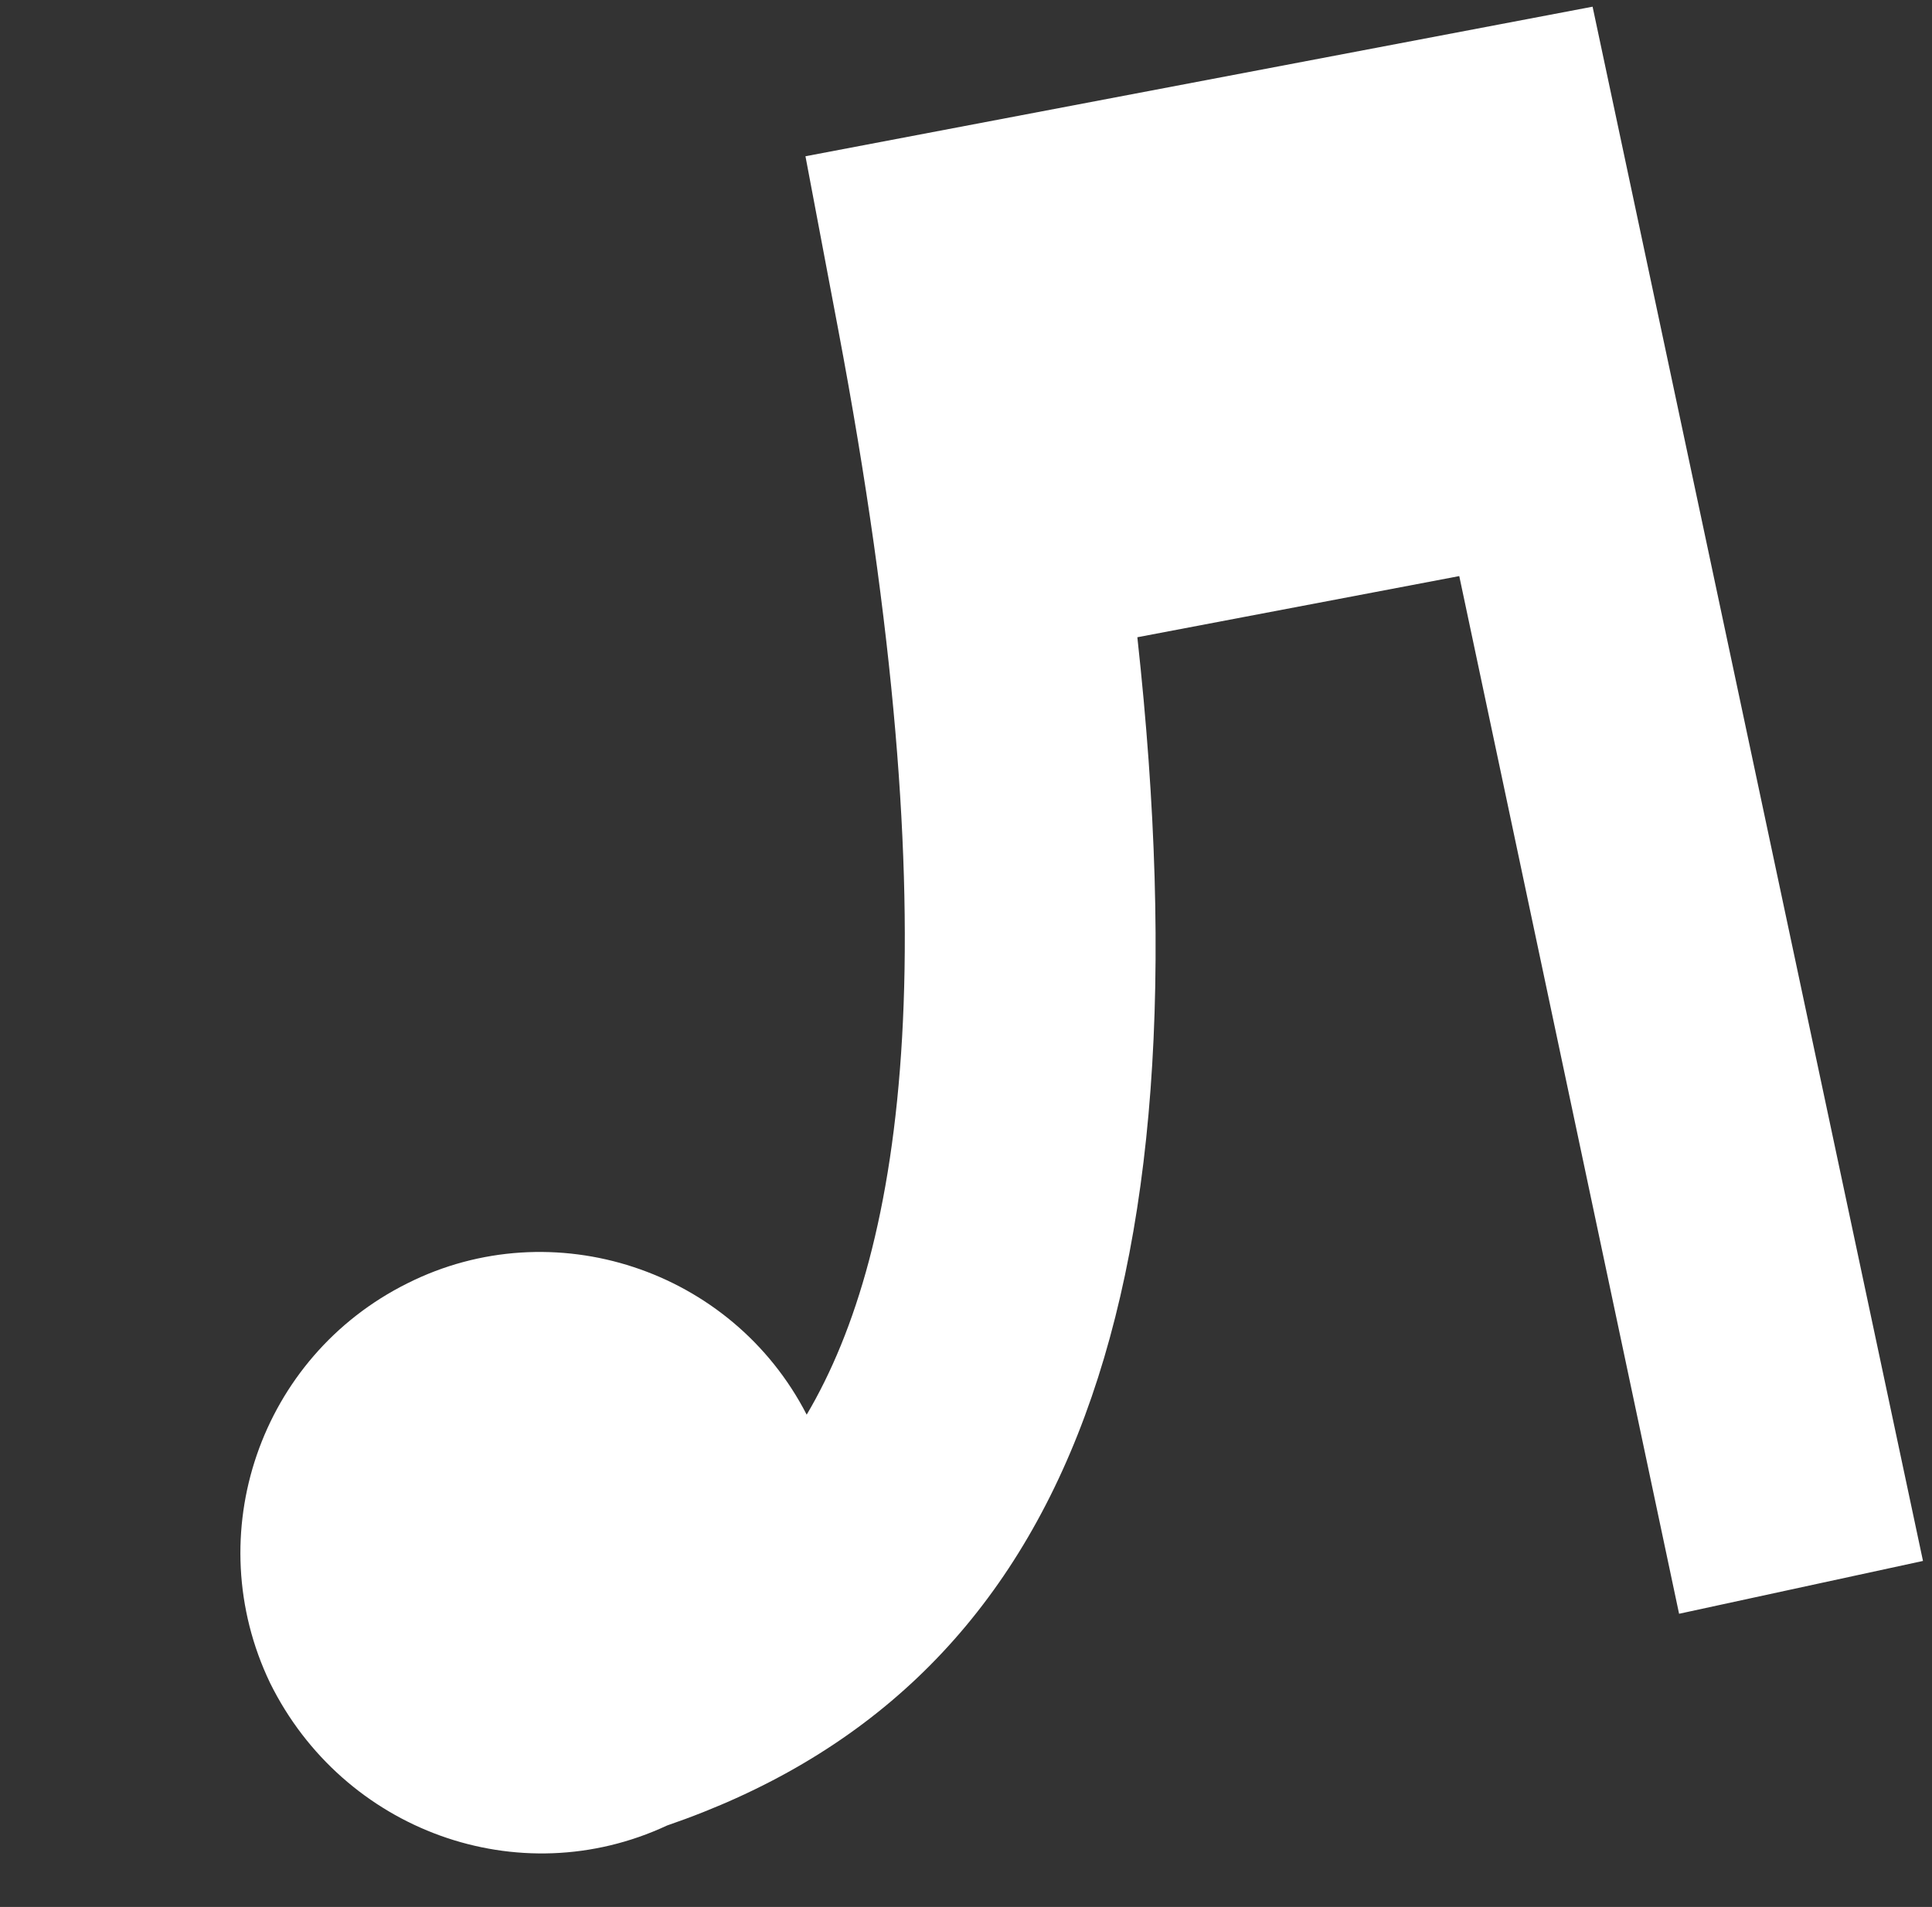
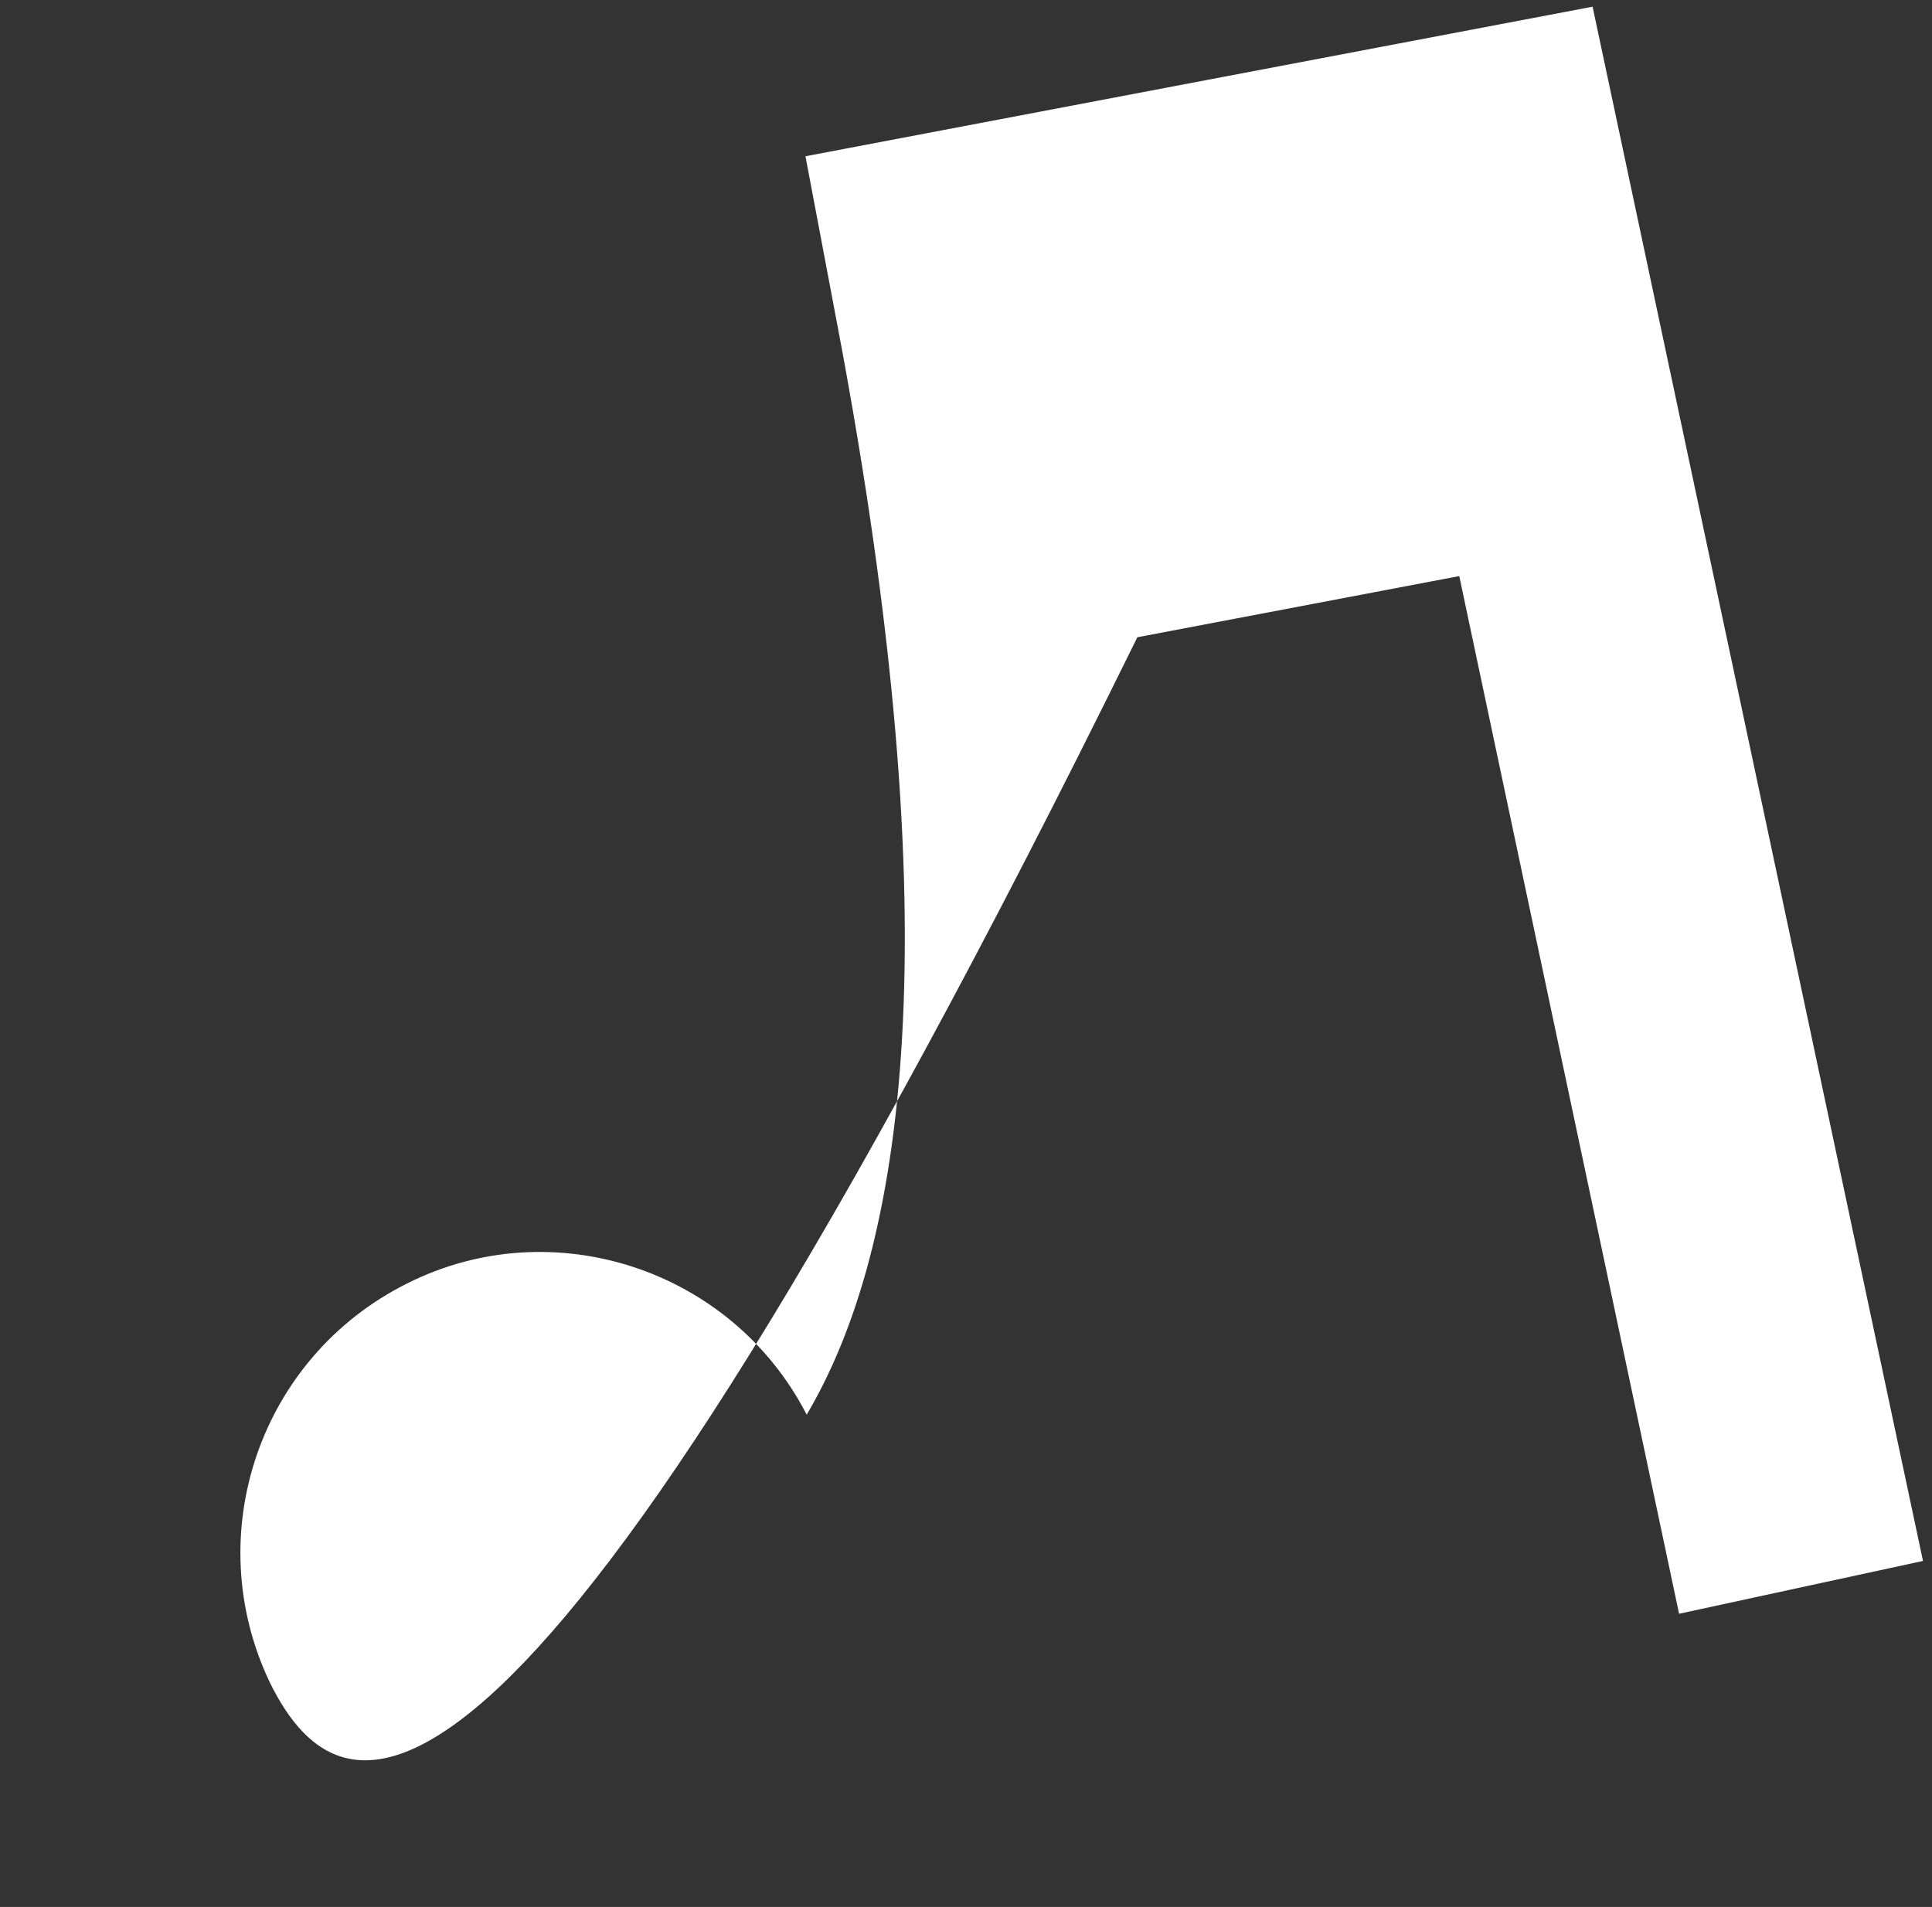
<svg xmlns="http://www.w3.org/2000/svg" viewBox="0 0 88.092 86.961" fill="none">
  <rect x="0" y="0" width="88.092" height="86.961" fill="#333333" stroke="none" />
-   <path d="M76.56 73.592L66.537 26.271L51.859 29.06C55.24 59.923 48.378 77.078 30.415 83.248C23.654 86.404 15.648 83.495 12.313 76.745C9.071 69.977 11.855 61.867 18.58 58.521C25.21 55.194 33.369 57.877 36.782 64.513C41.242 56.971 43.444 42.671 38.217 15.015L36.726 7.126L68.449 1.097L72.616 0.305L87.681 71.183L76.56 73.592Z" fill="white" />
+   <path d="M76.56 73.592L66.537 26.271L51.859 29.06C23.654 86.404 15.648 83.495 12.313 76.745C9.071 69.977 11.855 61.867 18.58 58.521C25.21 55.194 33.369 57.877 36.782 64.513C41.242 56.971 43.444 42.671 38.217 15.015L36.726 7.126L68.449 1.097L72.616 0.305L87.681 71.183L76.56 73.592Z" fill="white" />
</svg>